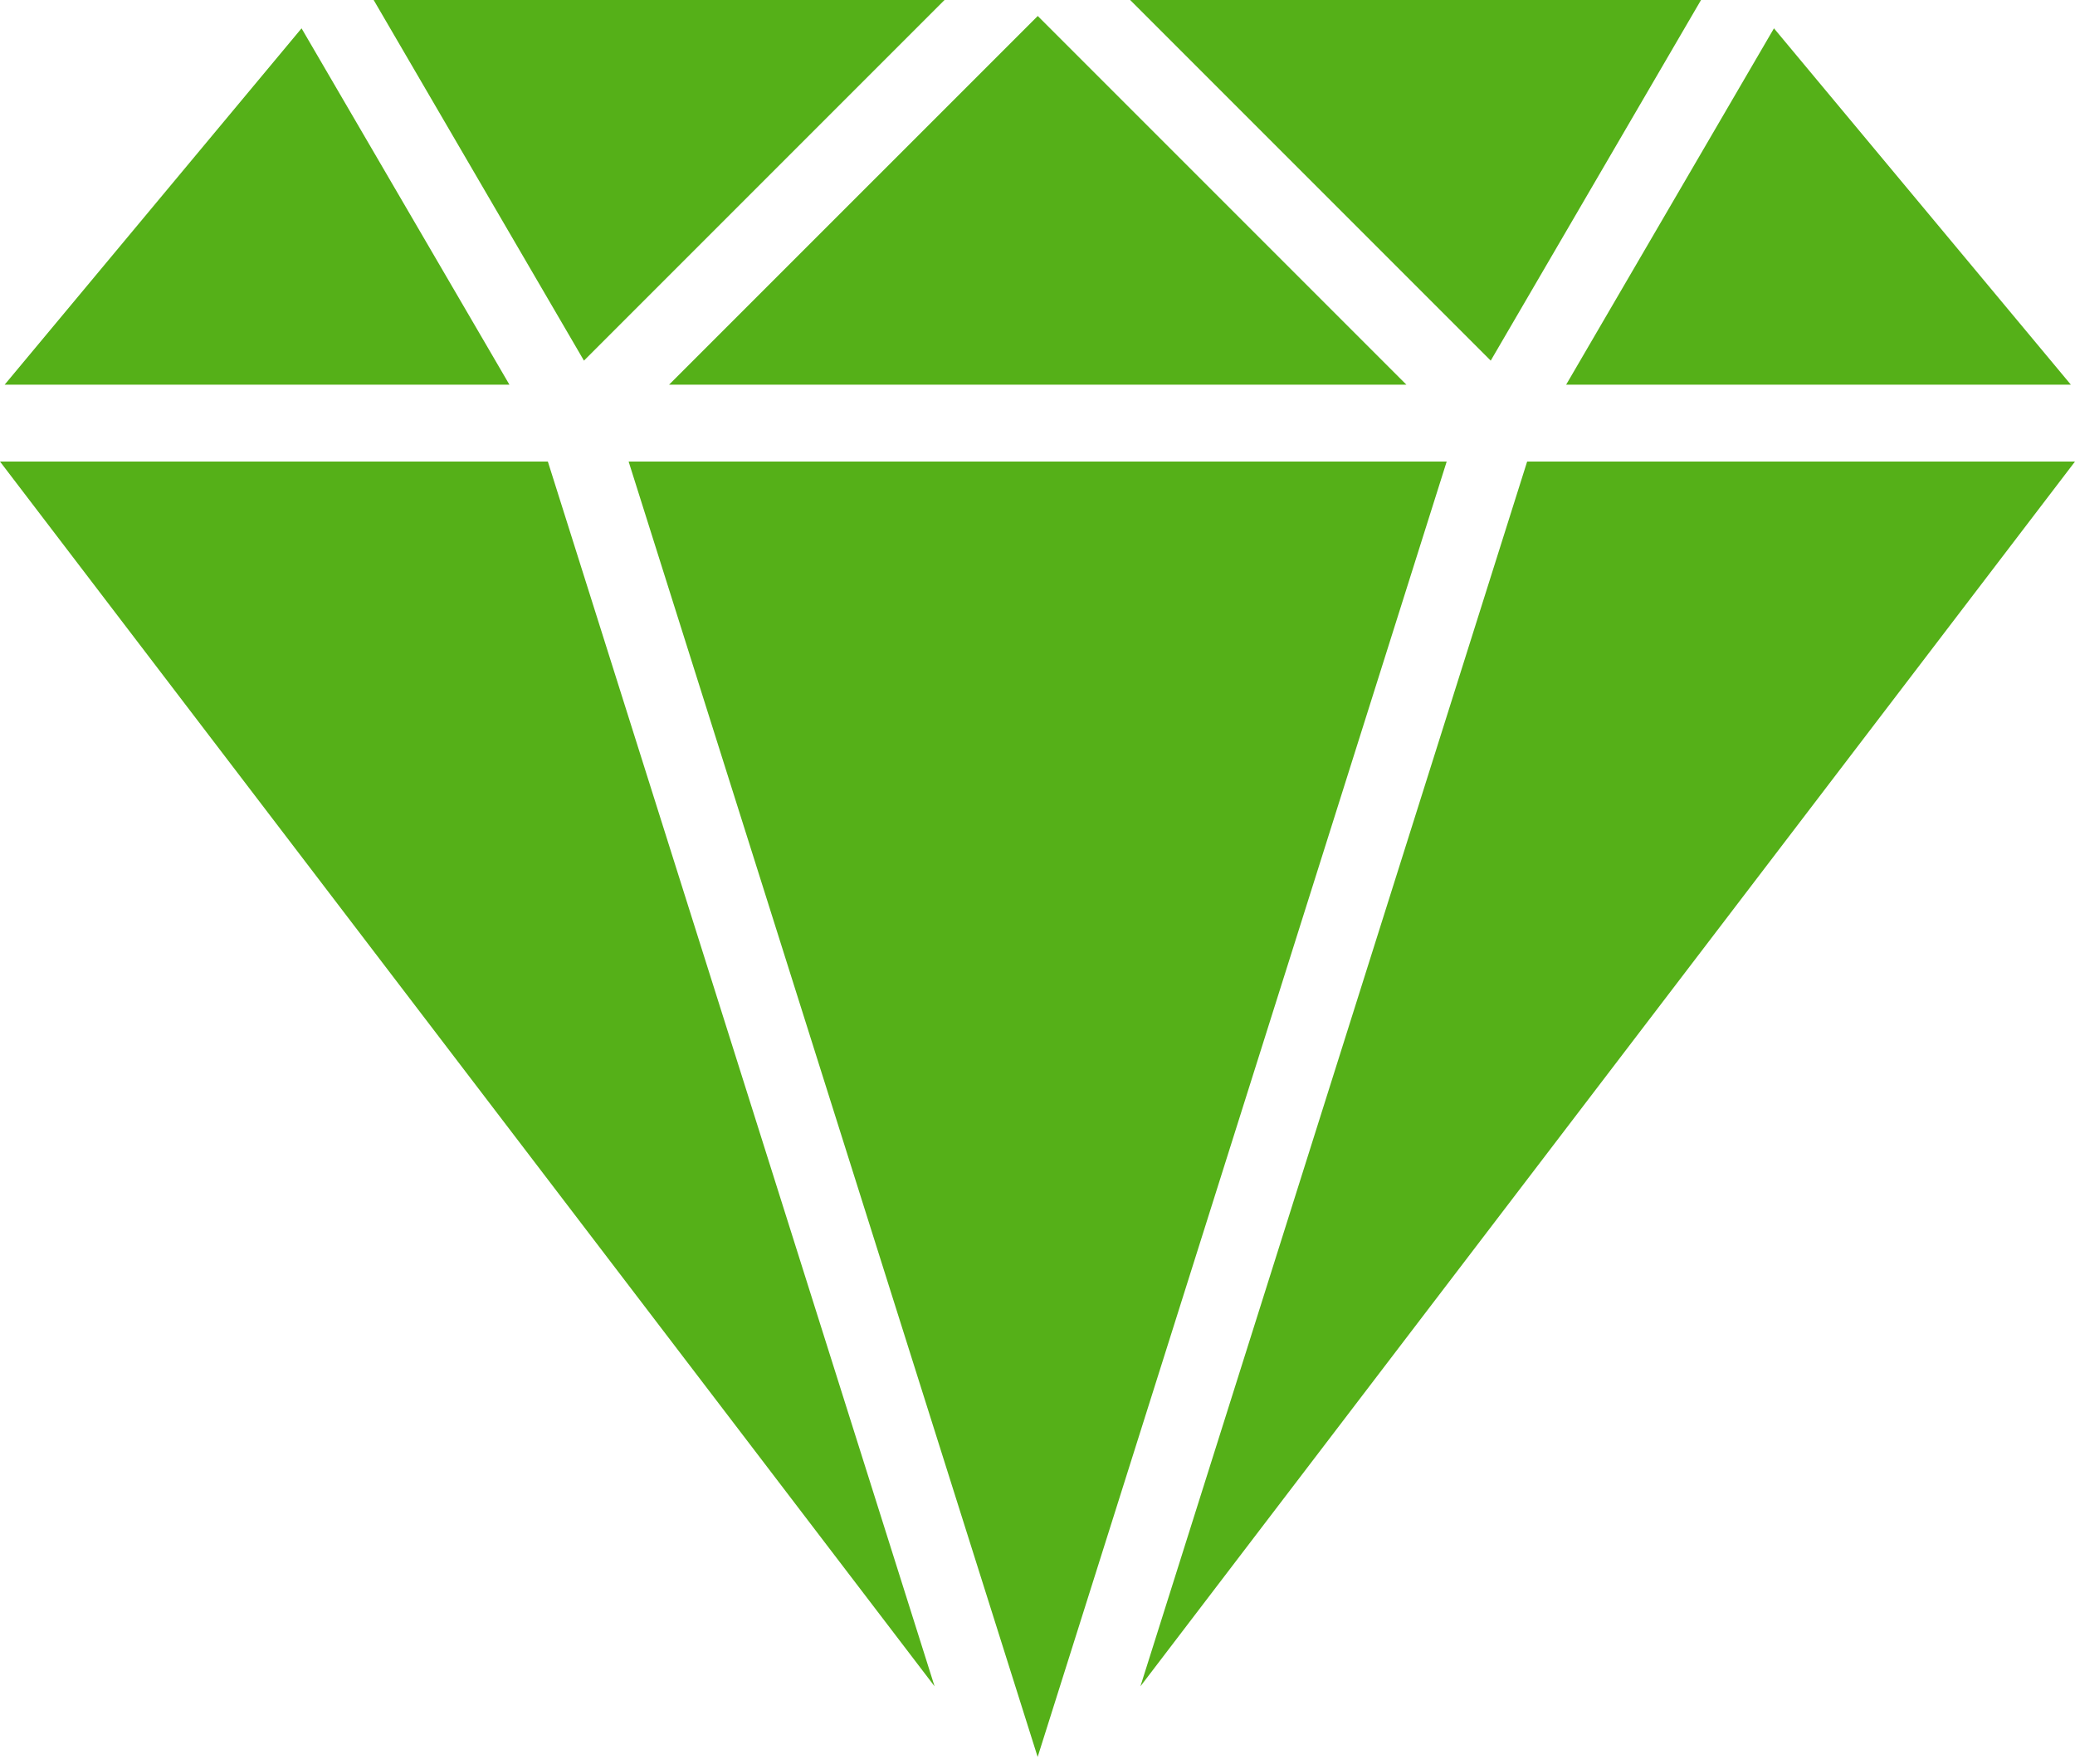
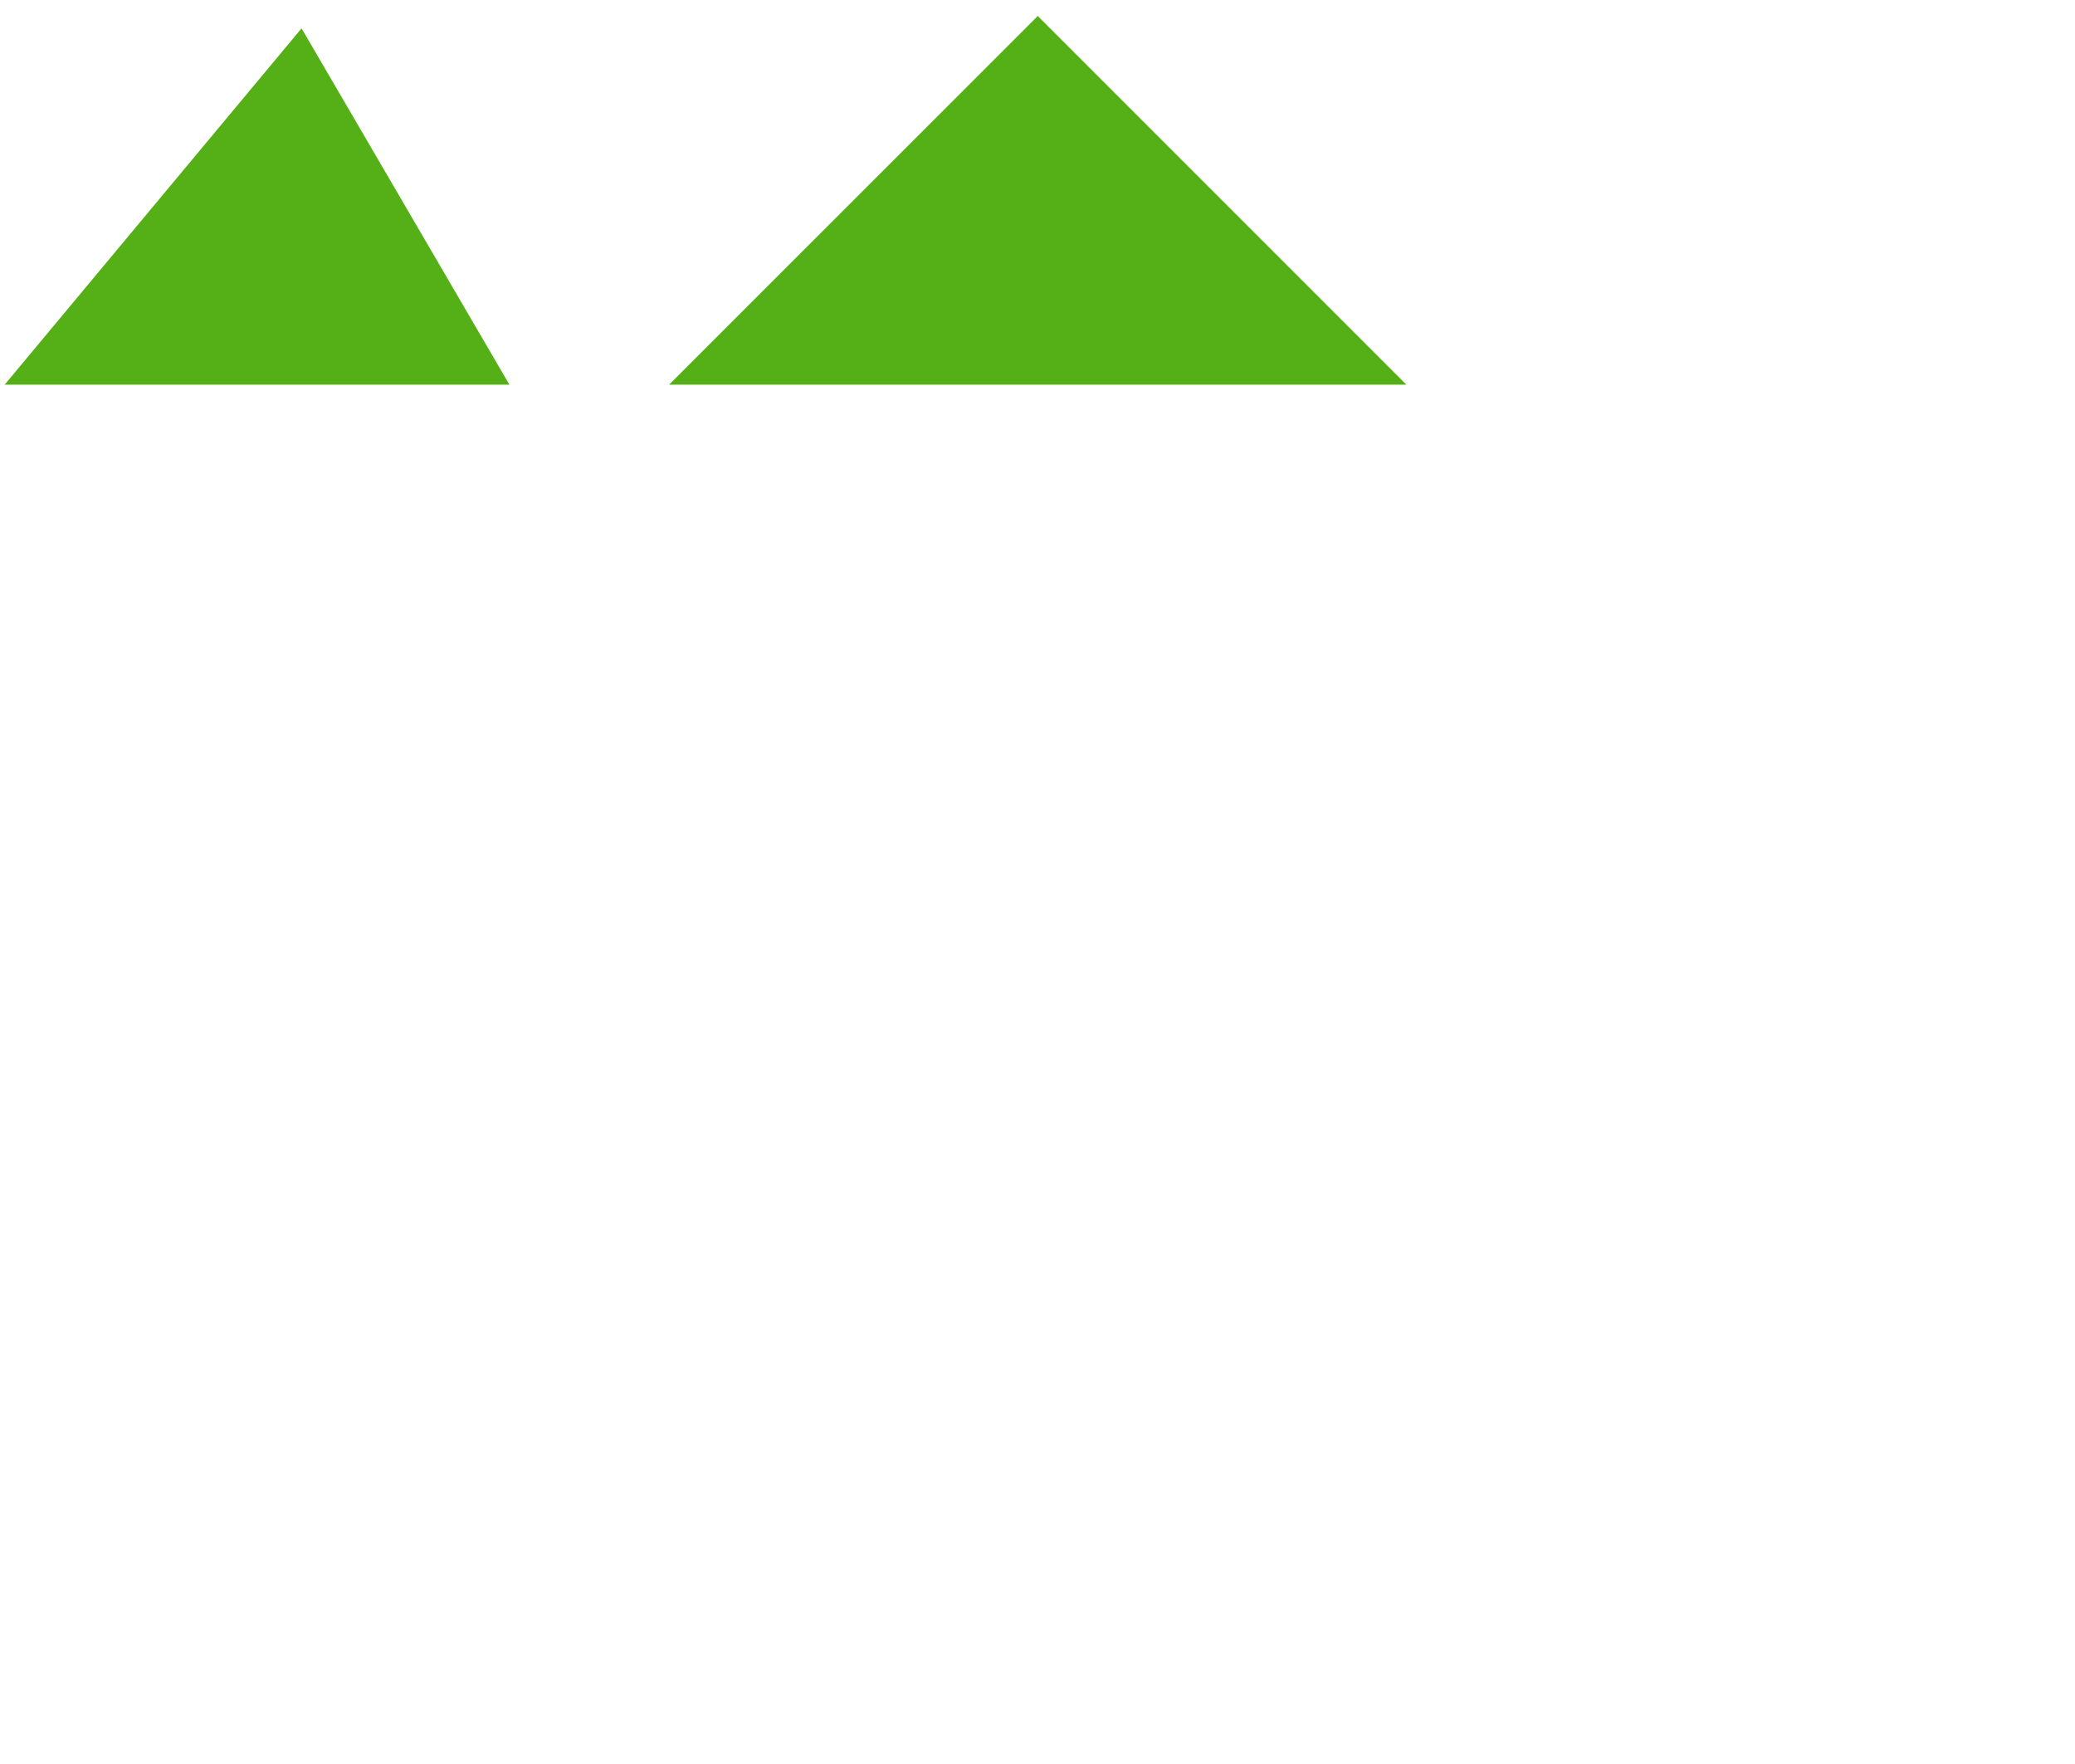
<svg xmlns="http://www.w3.org/2000/svg" width="40" height="34" viewBox="0 0 40 34" fill="none">
-   <path d="M29.439 8.896L21.984 32.503L40 8.896H29.439Z" fill="#55B018" />
  <path d="M5.813 0.546L0.09 7.414H9.82L5.813 0.546Z" fill="#55B018" />
-   <path d="M34.197 0.546L30.191 7.414H39.92L34.197 0.546Z" fill="#55B018" />
-   <path d="M10.561 8.896H0L18.016 32.503L10.561 8.896Z" fill="#55B018" />
-   <path d="M21.786 0L28.737 6.951L32.791 0H21.786Z" fill="#55B018" />
-   <path d="M7.203 0L11.257 6.951L18.208 0H7.203Z" fill="#55B018" />
-   <path d="M12.118 8.896L20.003 33.864L27.888 8.896H12.118Z" fill="#55B018" />
+   <path d="M12.118 8.896L27.888 8.896H12.118Z" fill="#55B018" />
  <path d="M20.005 0.308L12.898 7.414H27.111L20.005 0.308Z" fill="#55B018" />
</svg>